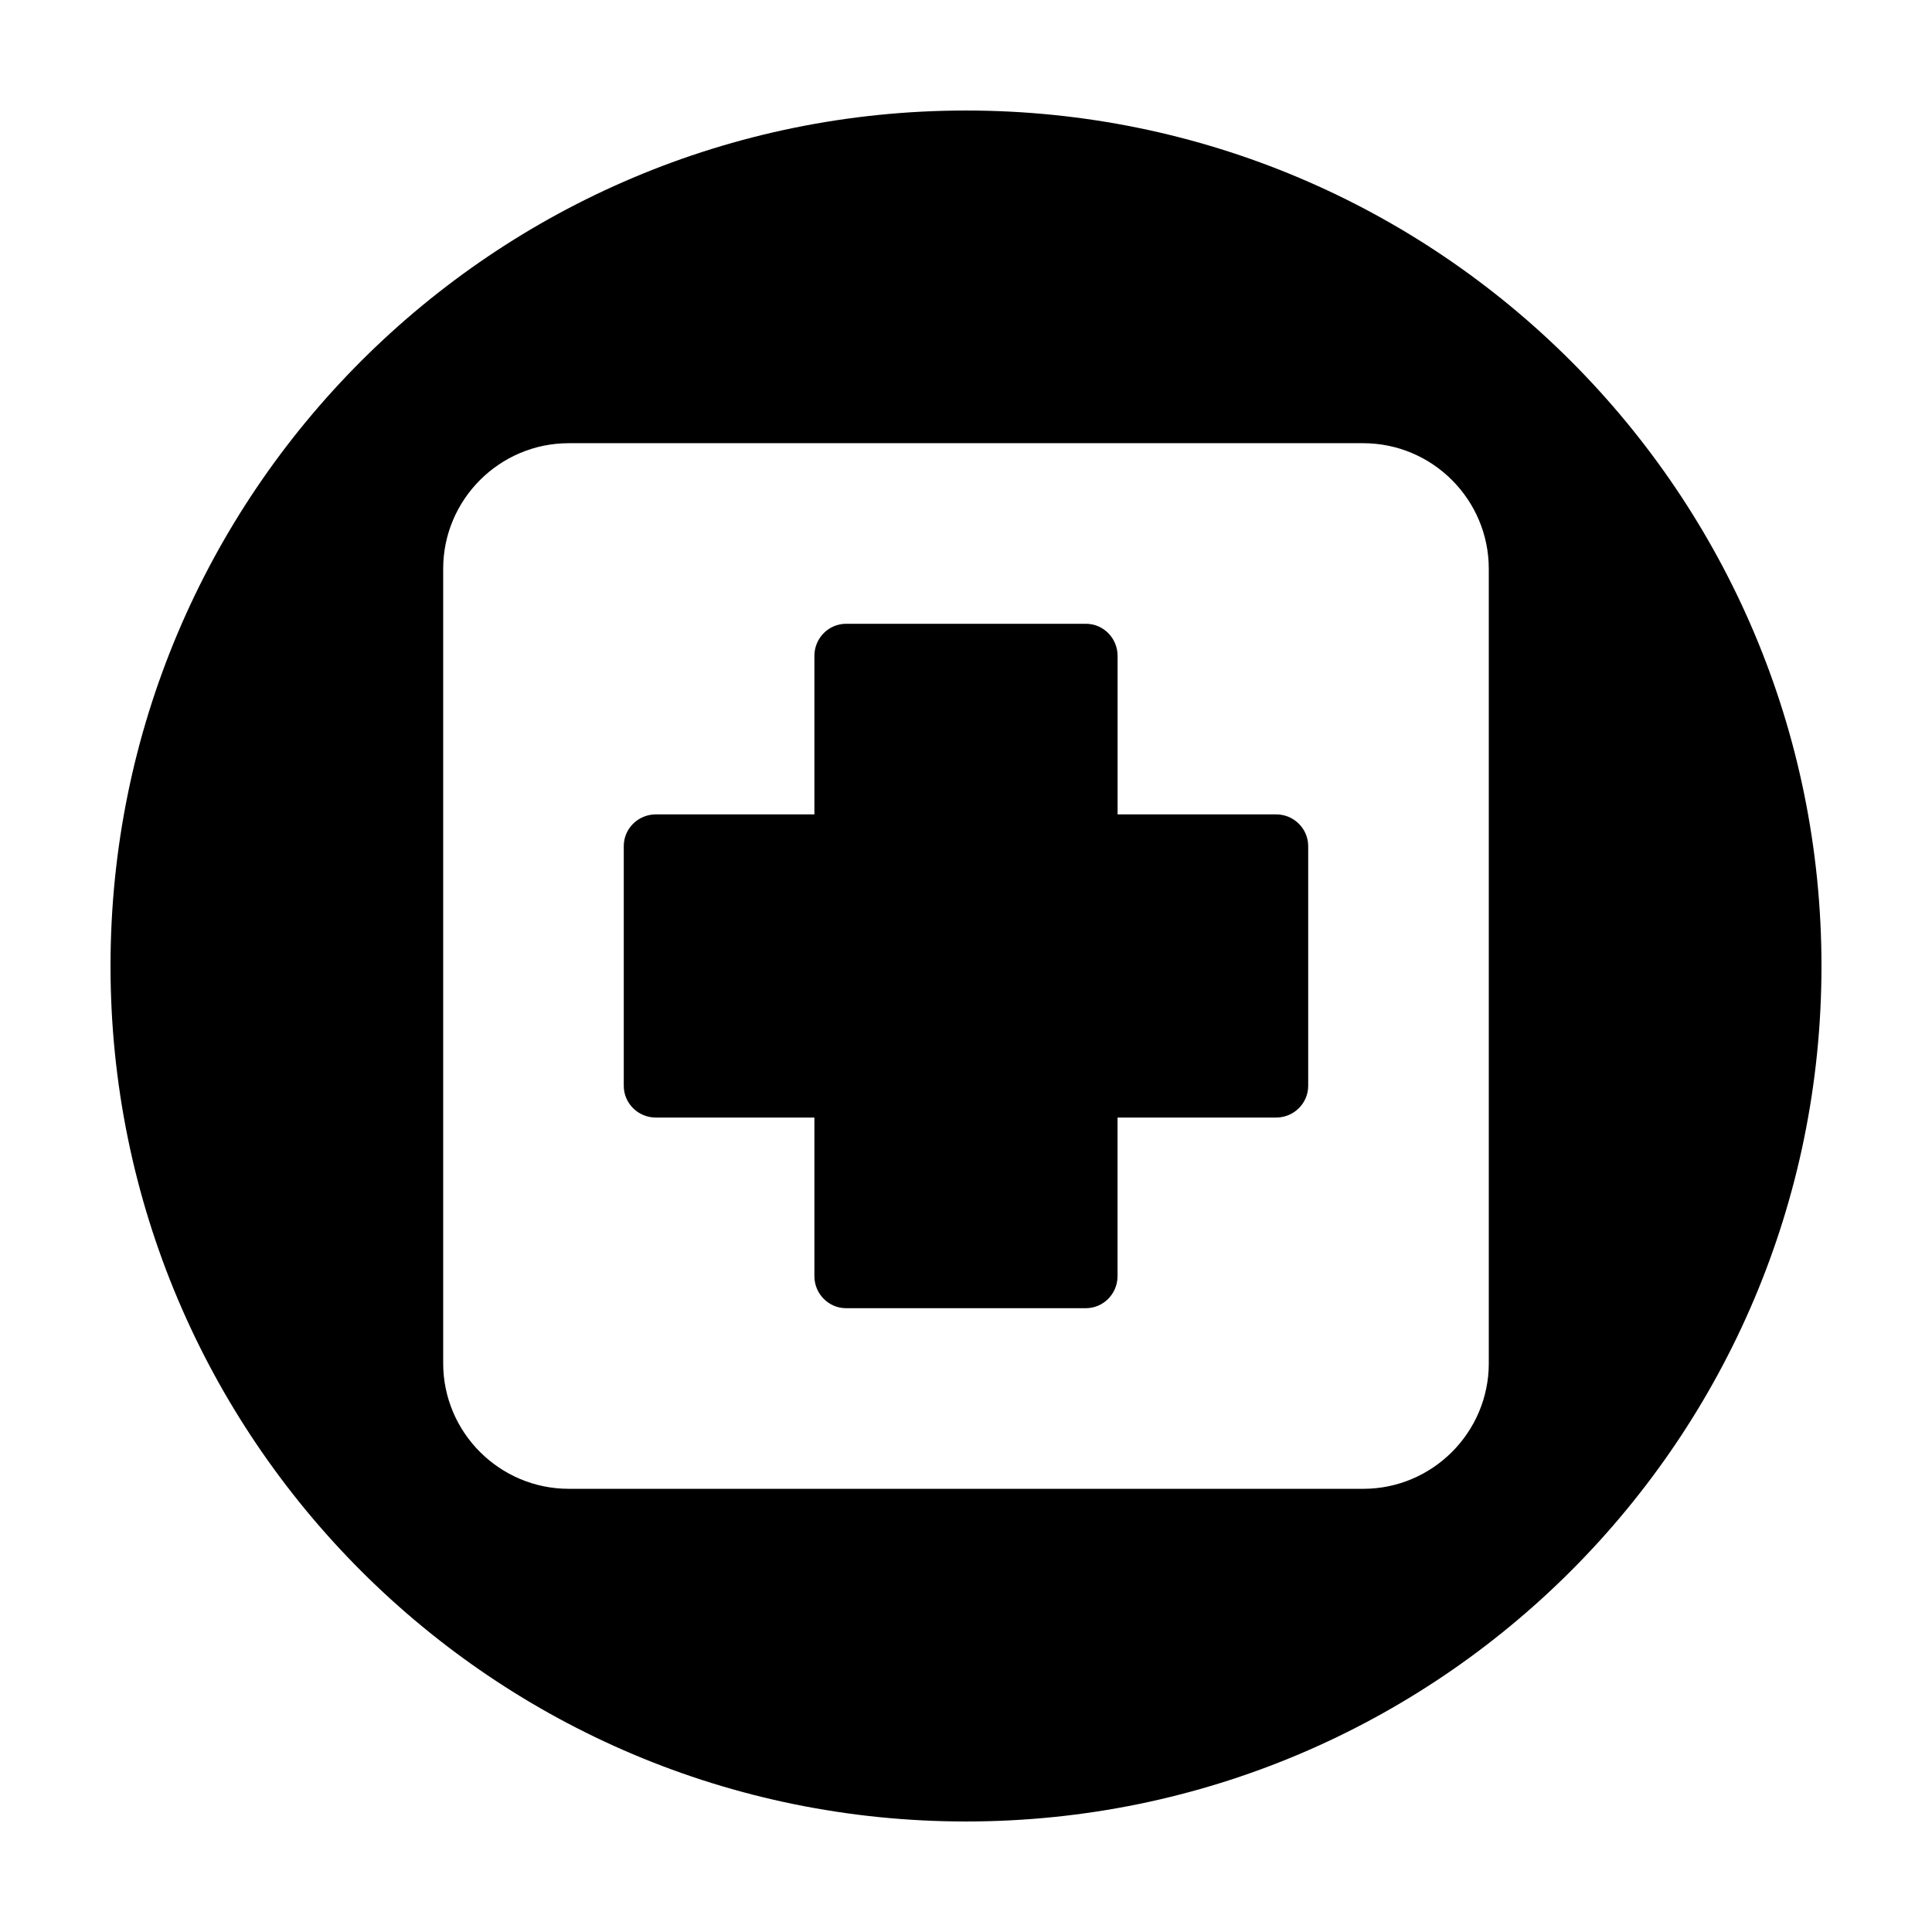
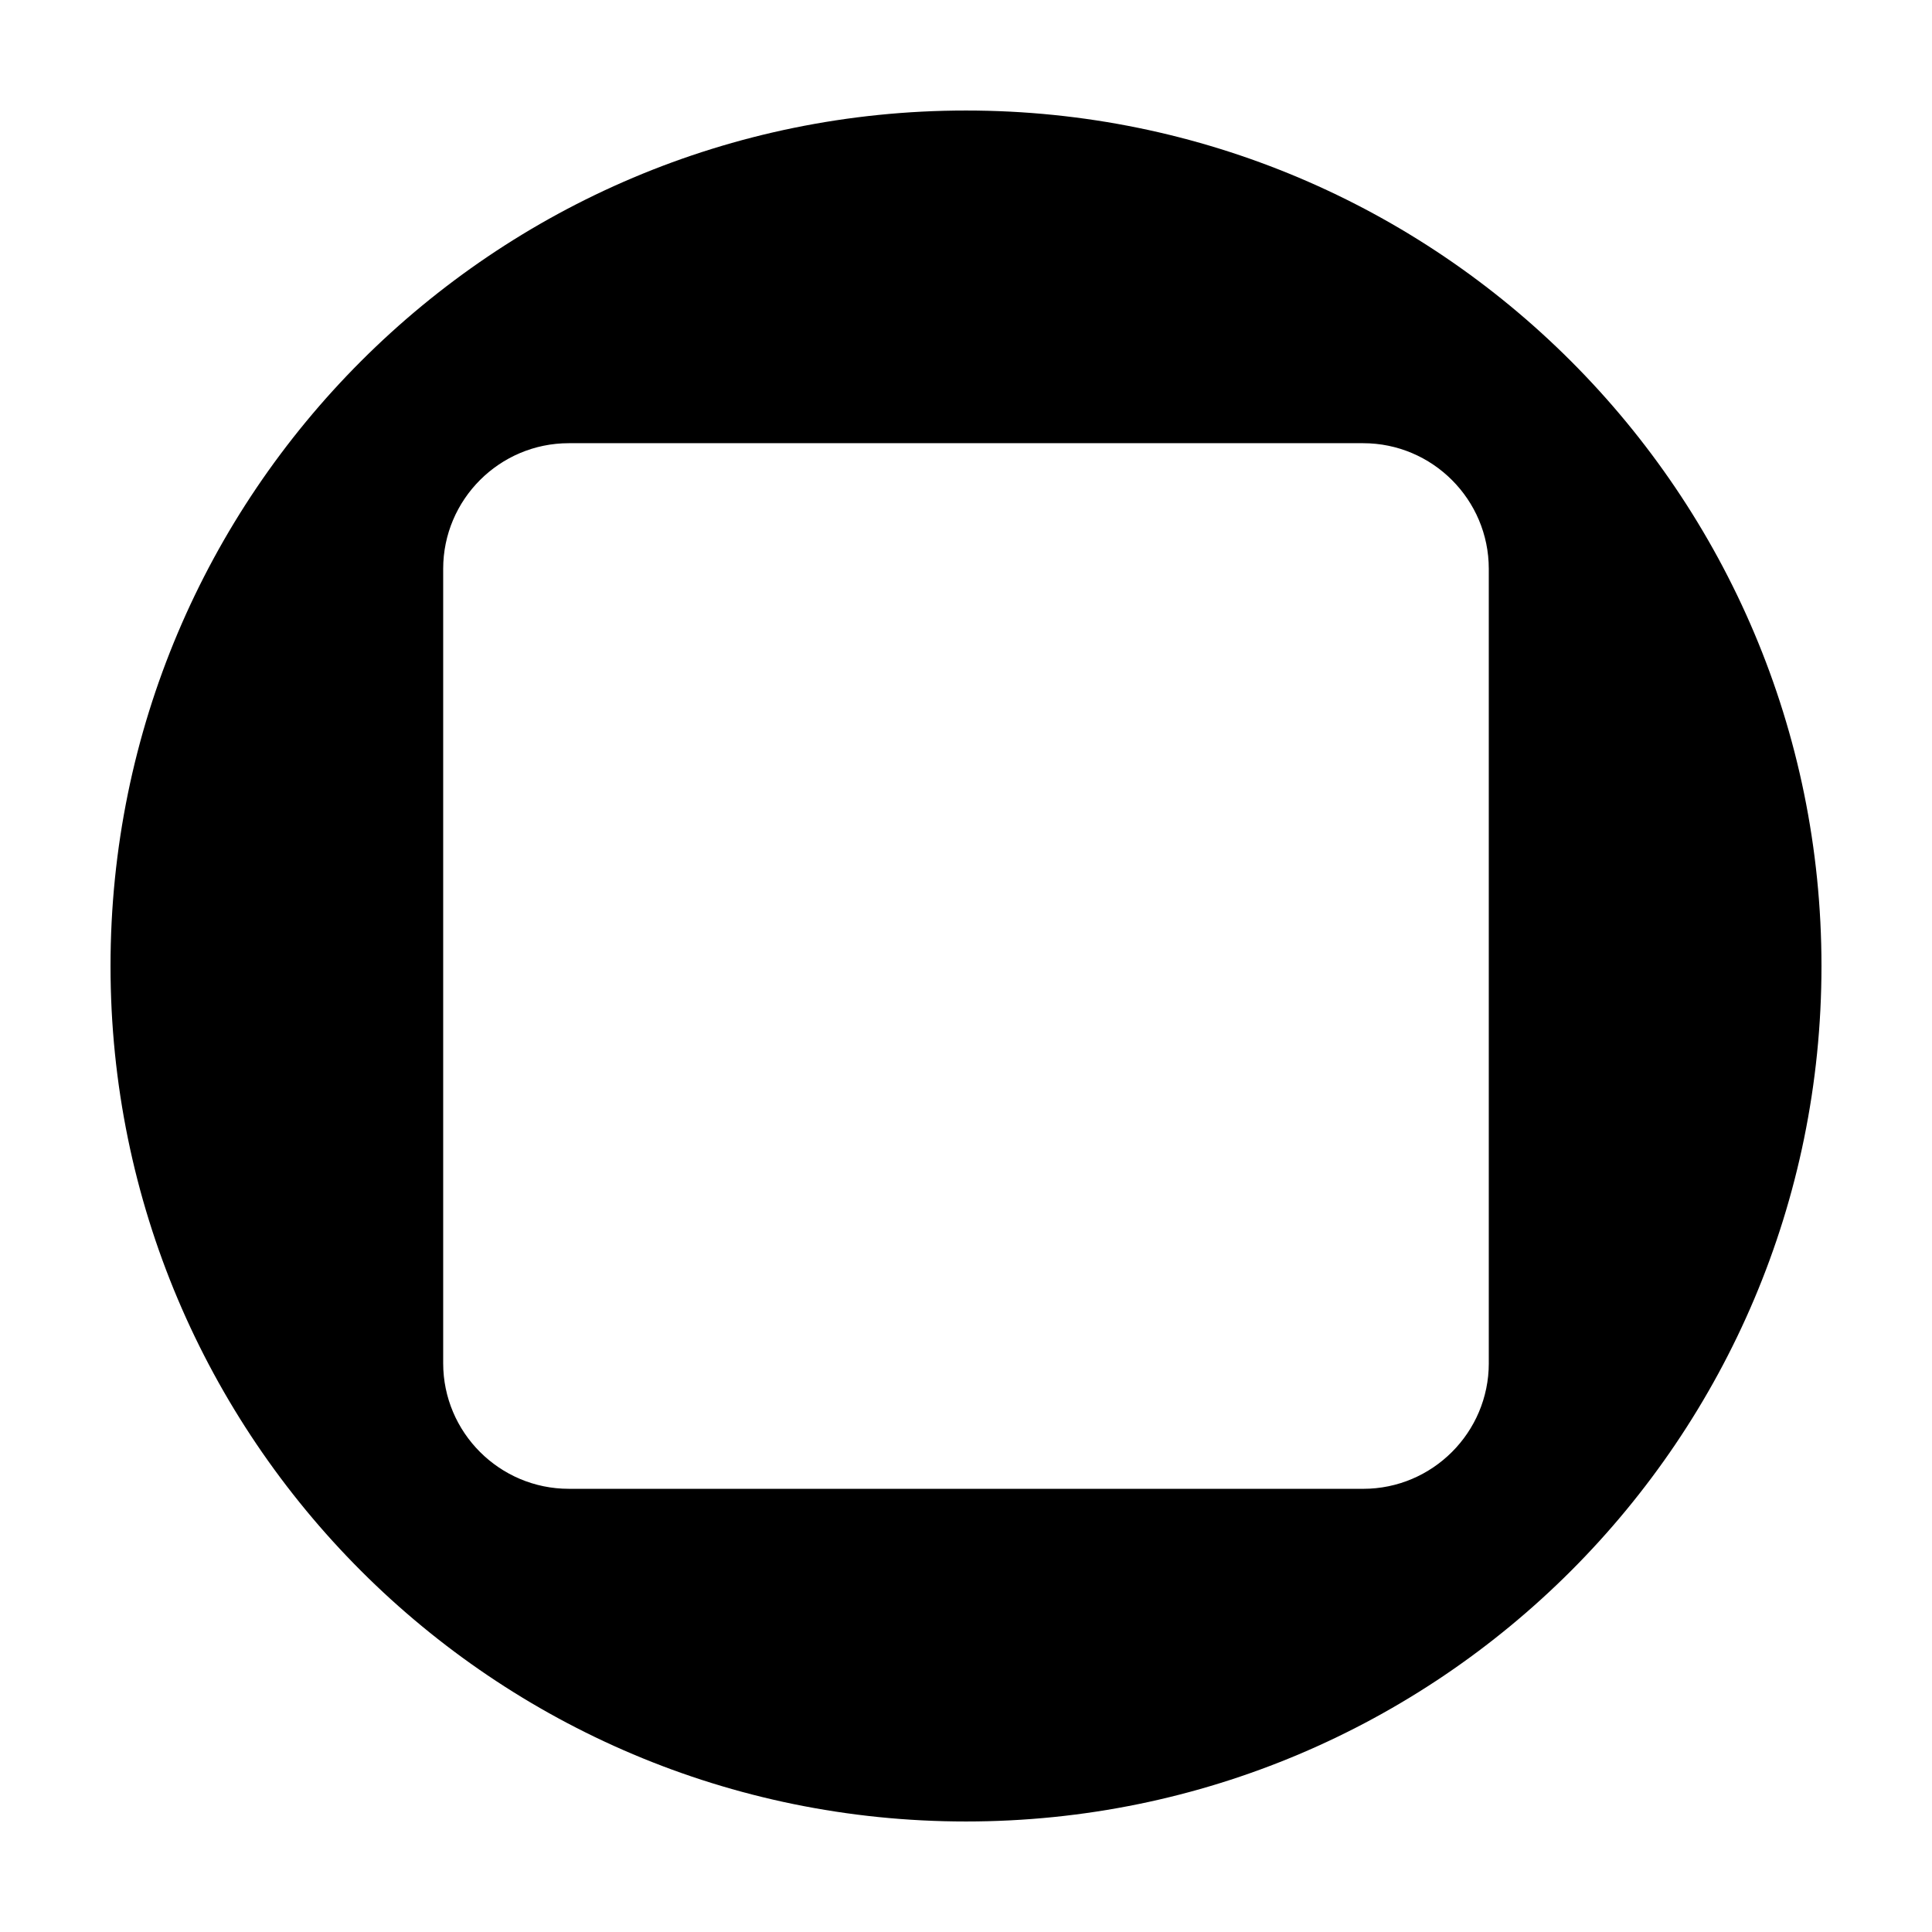
<svg xmlns="http://www.w3.org/2000/svg" fill="#000000" width="800px" height="800px" version="1.1" viewBox="144 144 512 512">
  <g>
-     <path d="m482.18 359.82h-42.008v-42.008c0-4.695-3.769-8.504-8.402-8.504h-63.547c-4.637 0-8.402 3.809-8.402 8.504v42.008h-42.012c-4.695 0-8.504 3.769-8.504 8.402v63.539c0 4.637 3.809 8.402 8.504 8.402h42.012v42.02c0 4.695 3.769 8.504 8.402 8.504h63.535c4.637 0 8.402-3.809 8.402-8.504v-42.02h42.02c4.695 0 8.504-3.769 8.504-8.402v-63.539c-0.004-4.633-3.812-8.402-8.504-8.402z" />
    <path d="m400 173.29c-125.21 0-226.71 101.51-226.71 226.71 0 125.22 101.5 226.71 226.71 226.71 125.22 0 226.71-101.5 226.71-226.71-0.004-125.21-101.5-226.71-226.71-226.71zm105.26 365.26h-210.52c-18.359 0-33.293-14.938-33.293-33.285v-210.52c0-18.359 14.938-33.293 33.293-33.293h210.51c18.363 0 33.293 14.938 33.293 33.293v210.52h0.004c0 18.355-14.938 33.289-33.289 33.289z" />
  </g>
</svg>